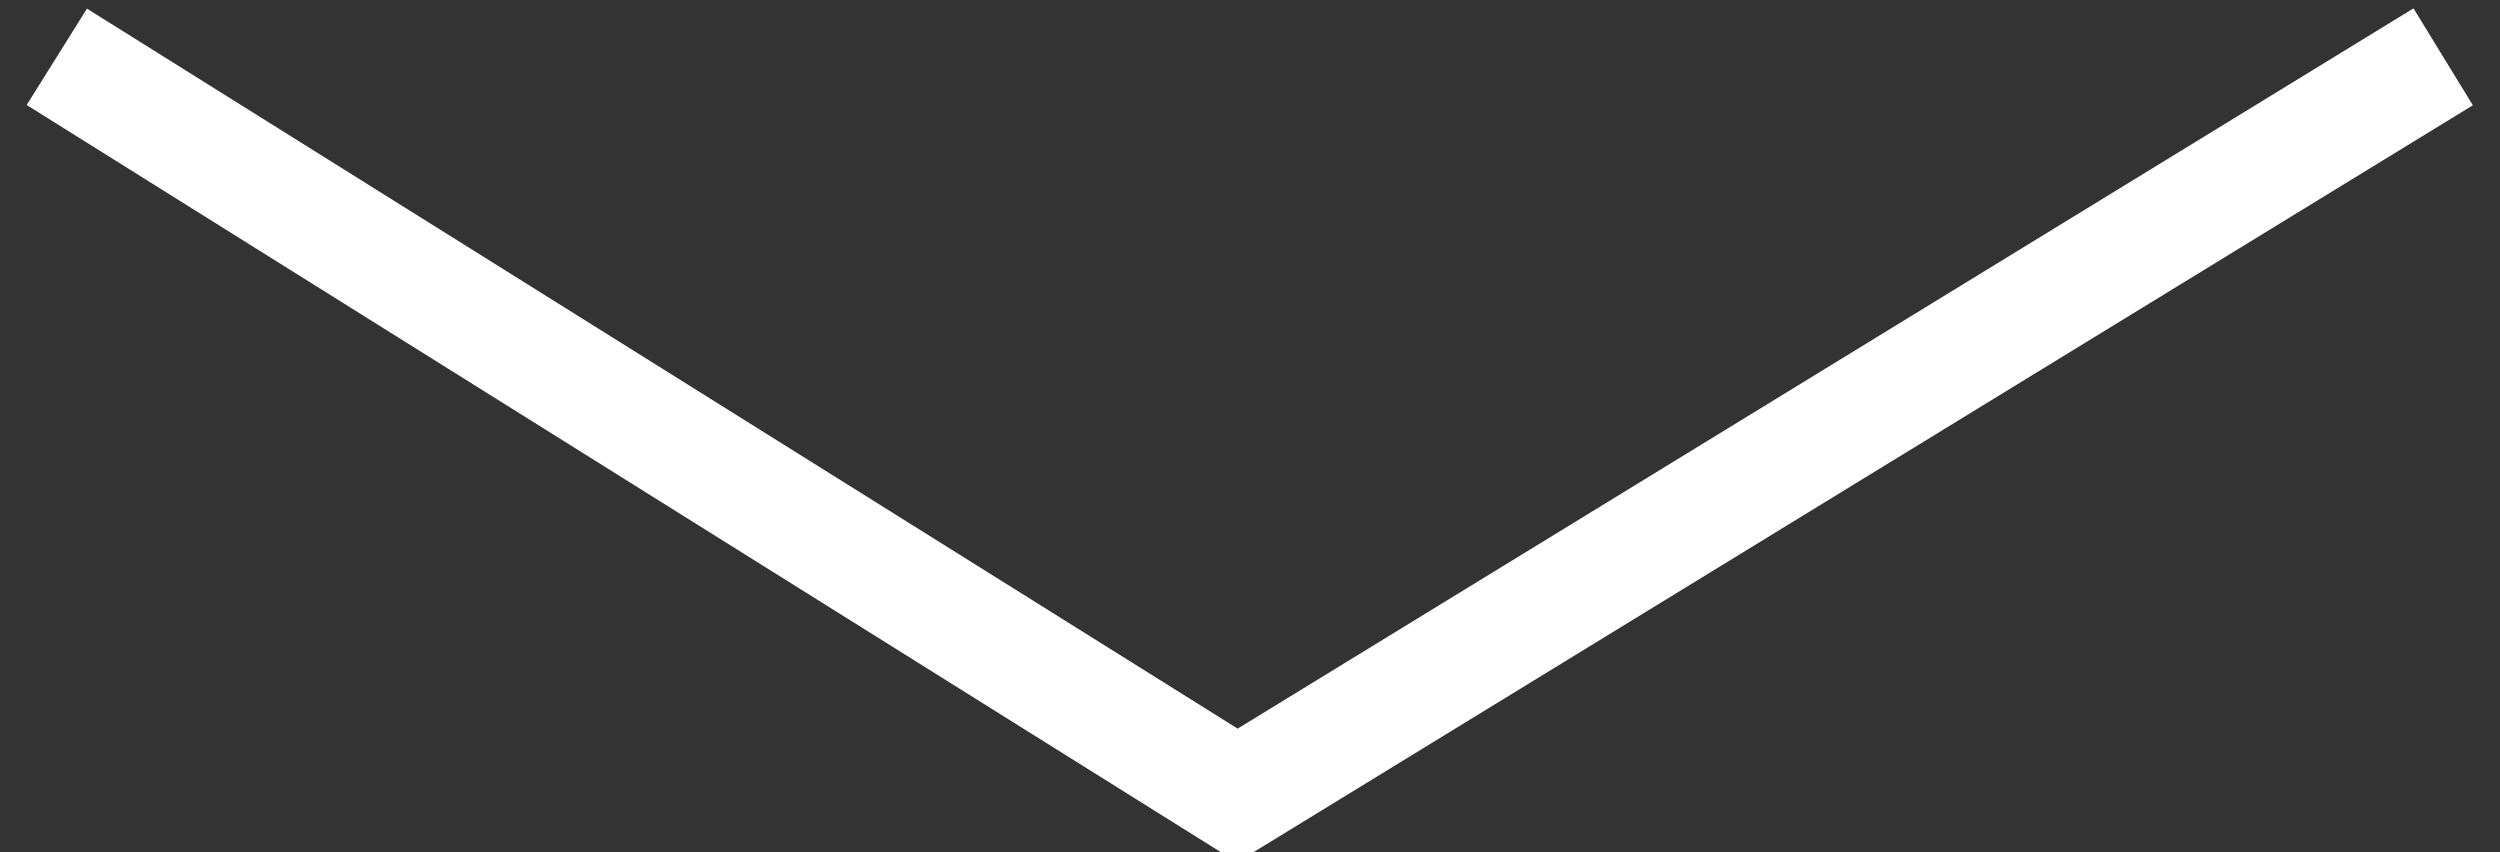
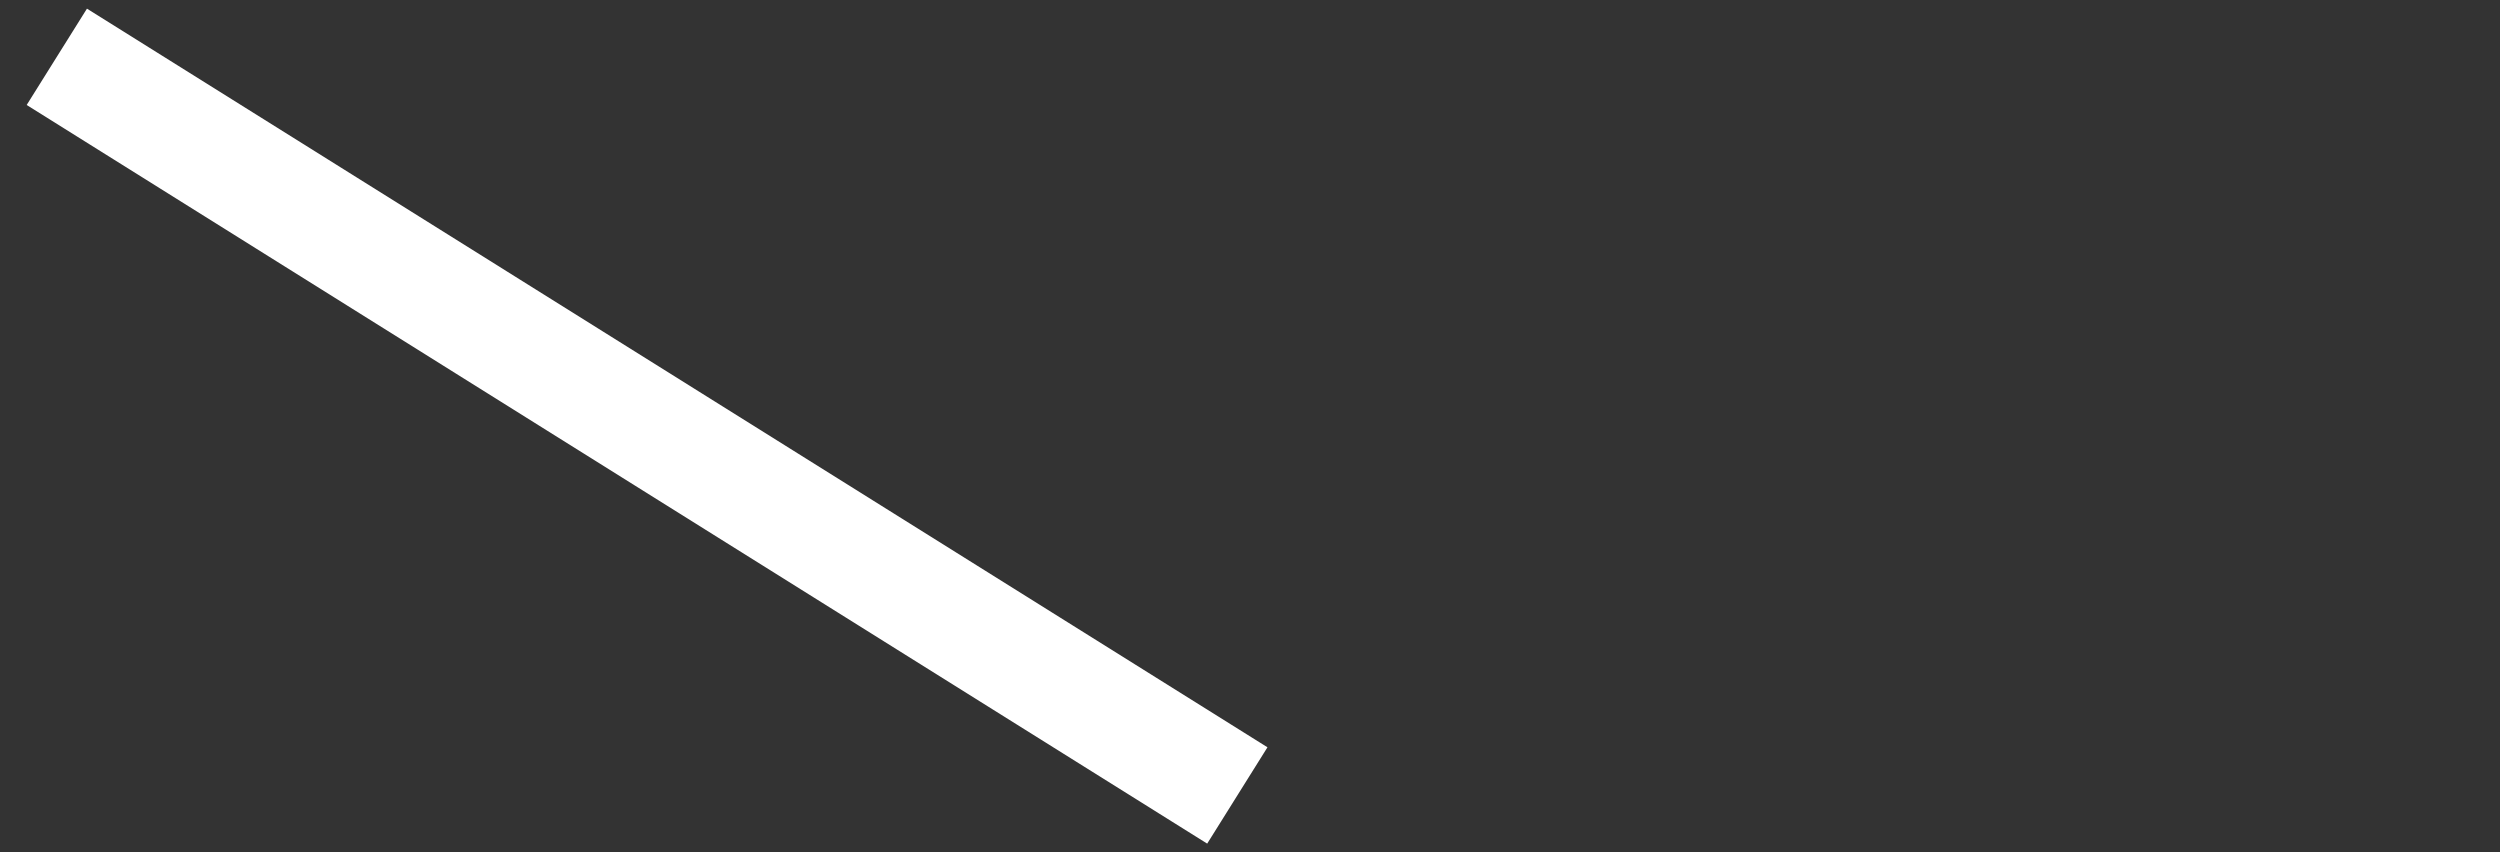
<svg xmlns="http://www.w3.org/2000/svg" version="1.1" width="44px" height="15px" viewBox="-1 -1 44 15" aria-hidden="true">
  <rect x="-1" y="-1" width="44" height="15" fill="#333333" stroke="none" />
  <defs>
    <linearGradient class="cerosgradient" data-cerosgradient="true" id="CerosGradient_idc9f90cc48" gradientUnits="userSpaceOnUse" x1="50%" y1="100%" x2="50%" y2="0%">
      <stop offset="0%" stop-color="#d1d1d1" />
      <stop offset="100%" stop-color="#d1d1d1" />
    </linearGradient>
    <linearGradient />
  </defs>
  <g>
    <g transform="matrix(1, 0, 0, 1, 0, 0)">
-       <path d="M0,0l20.777,13l21.223,-13" transform="matrix(1,0,0,1,0,0)" fill-rule="nonzero" fill-opacity="0" stroke-miterlimit="28.96" stroke-width="2" stroke="#ffffff" />
+       <path d="M0,0l20.777,13" transform="matrix(1,0,0,1,0,0)" fill-rule="nonzero" fill-opacity="0" stroke-miterlimit="28.96" stroke-width="2" stroke="#ffffff" />
    </g>
  </g>
</svg>